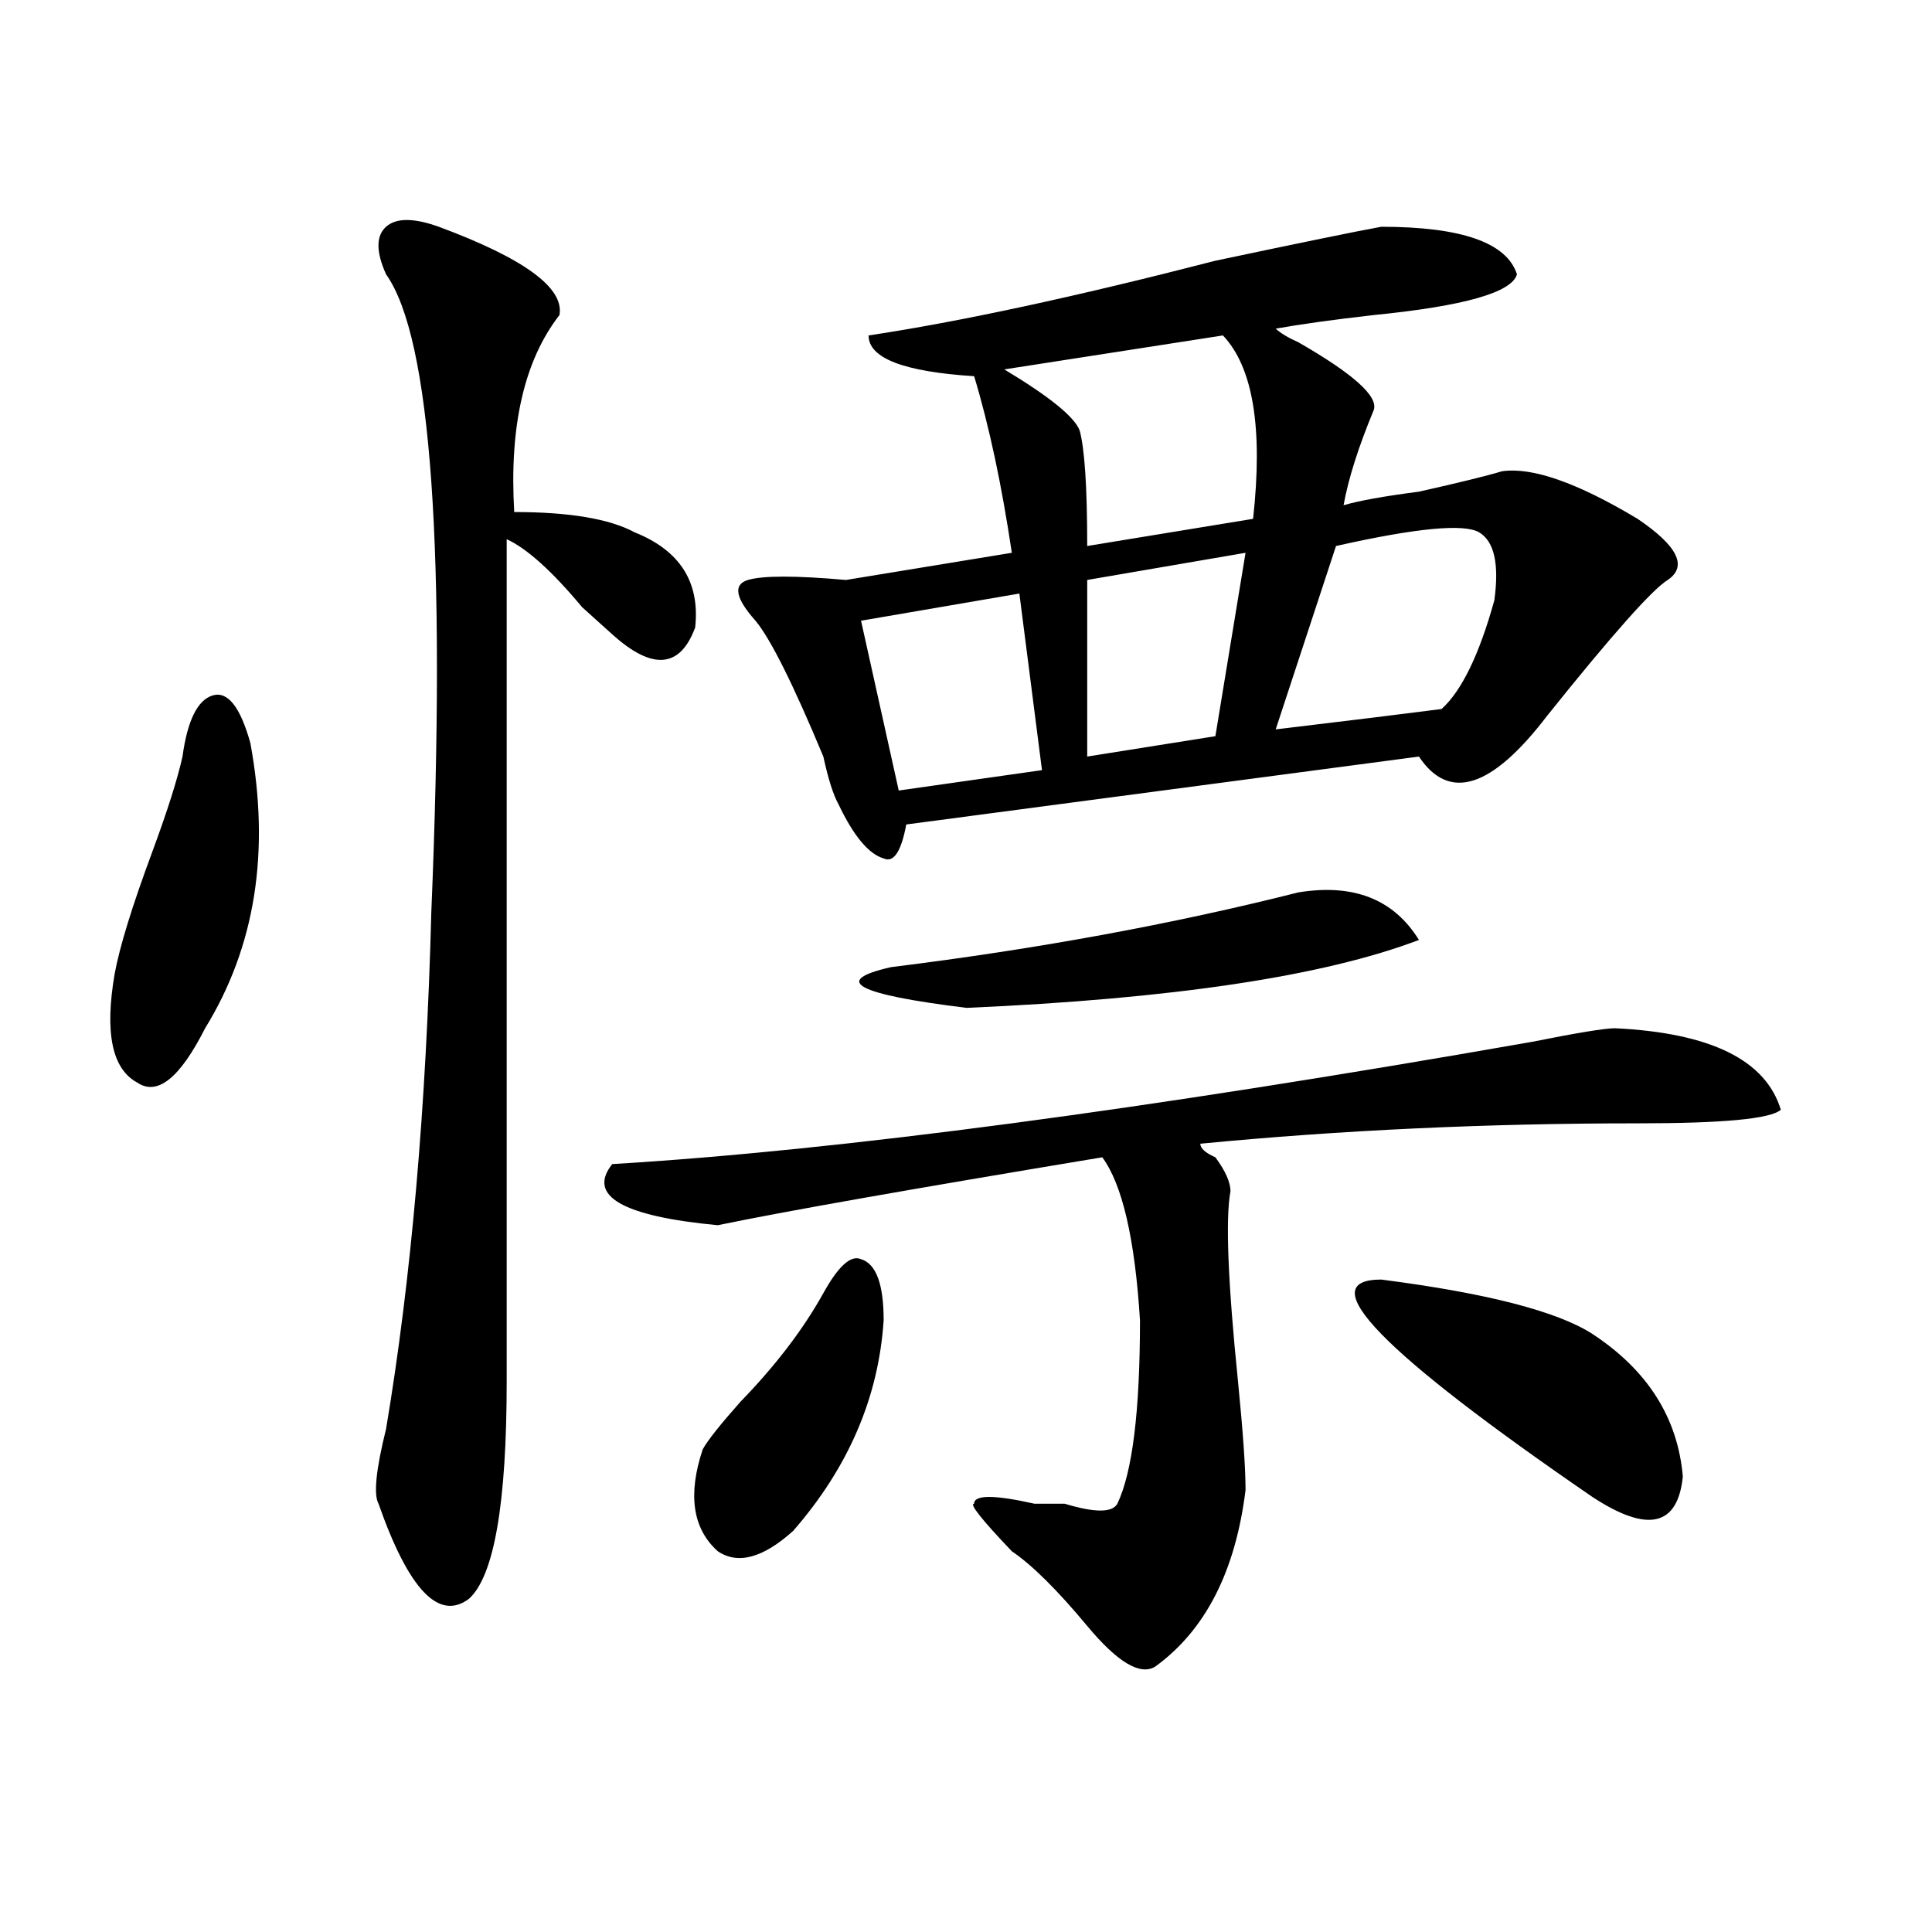
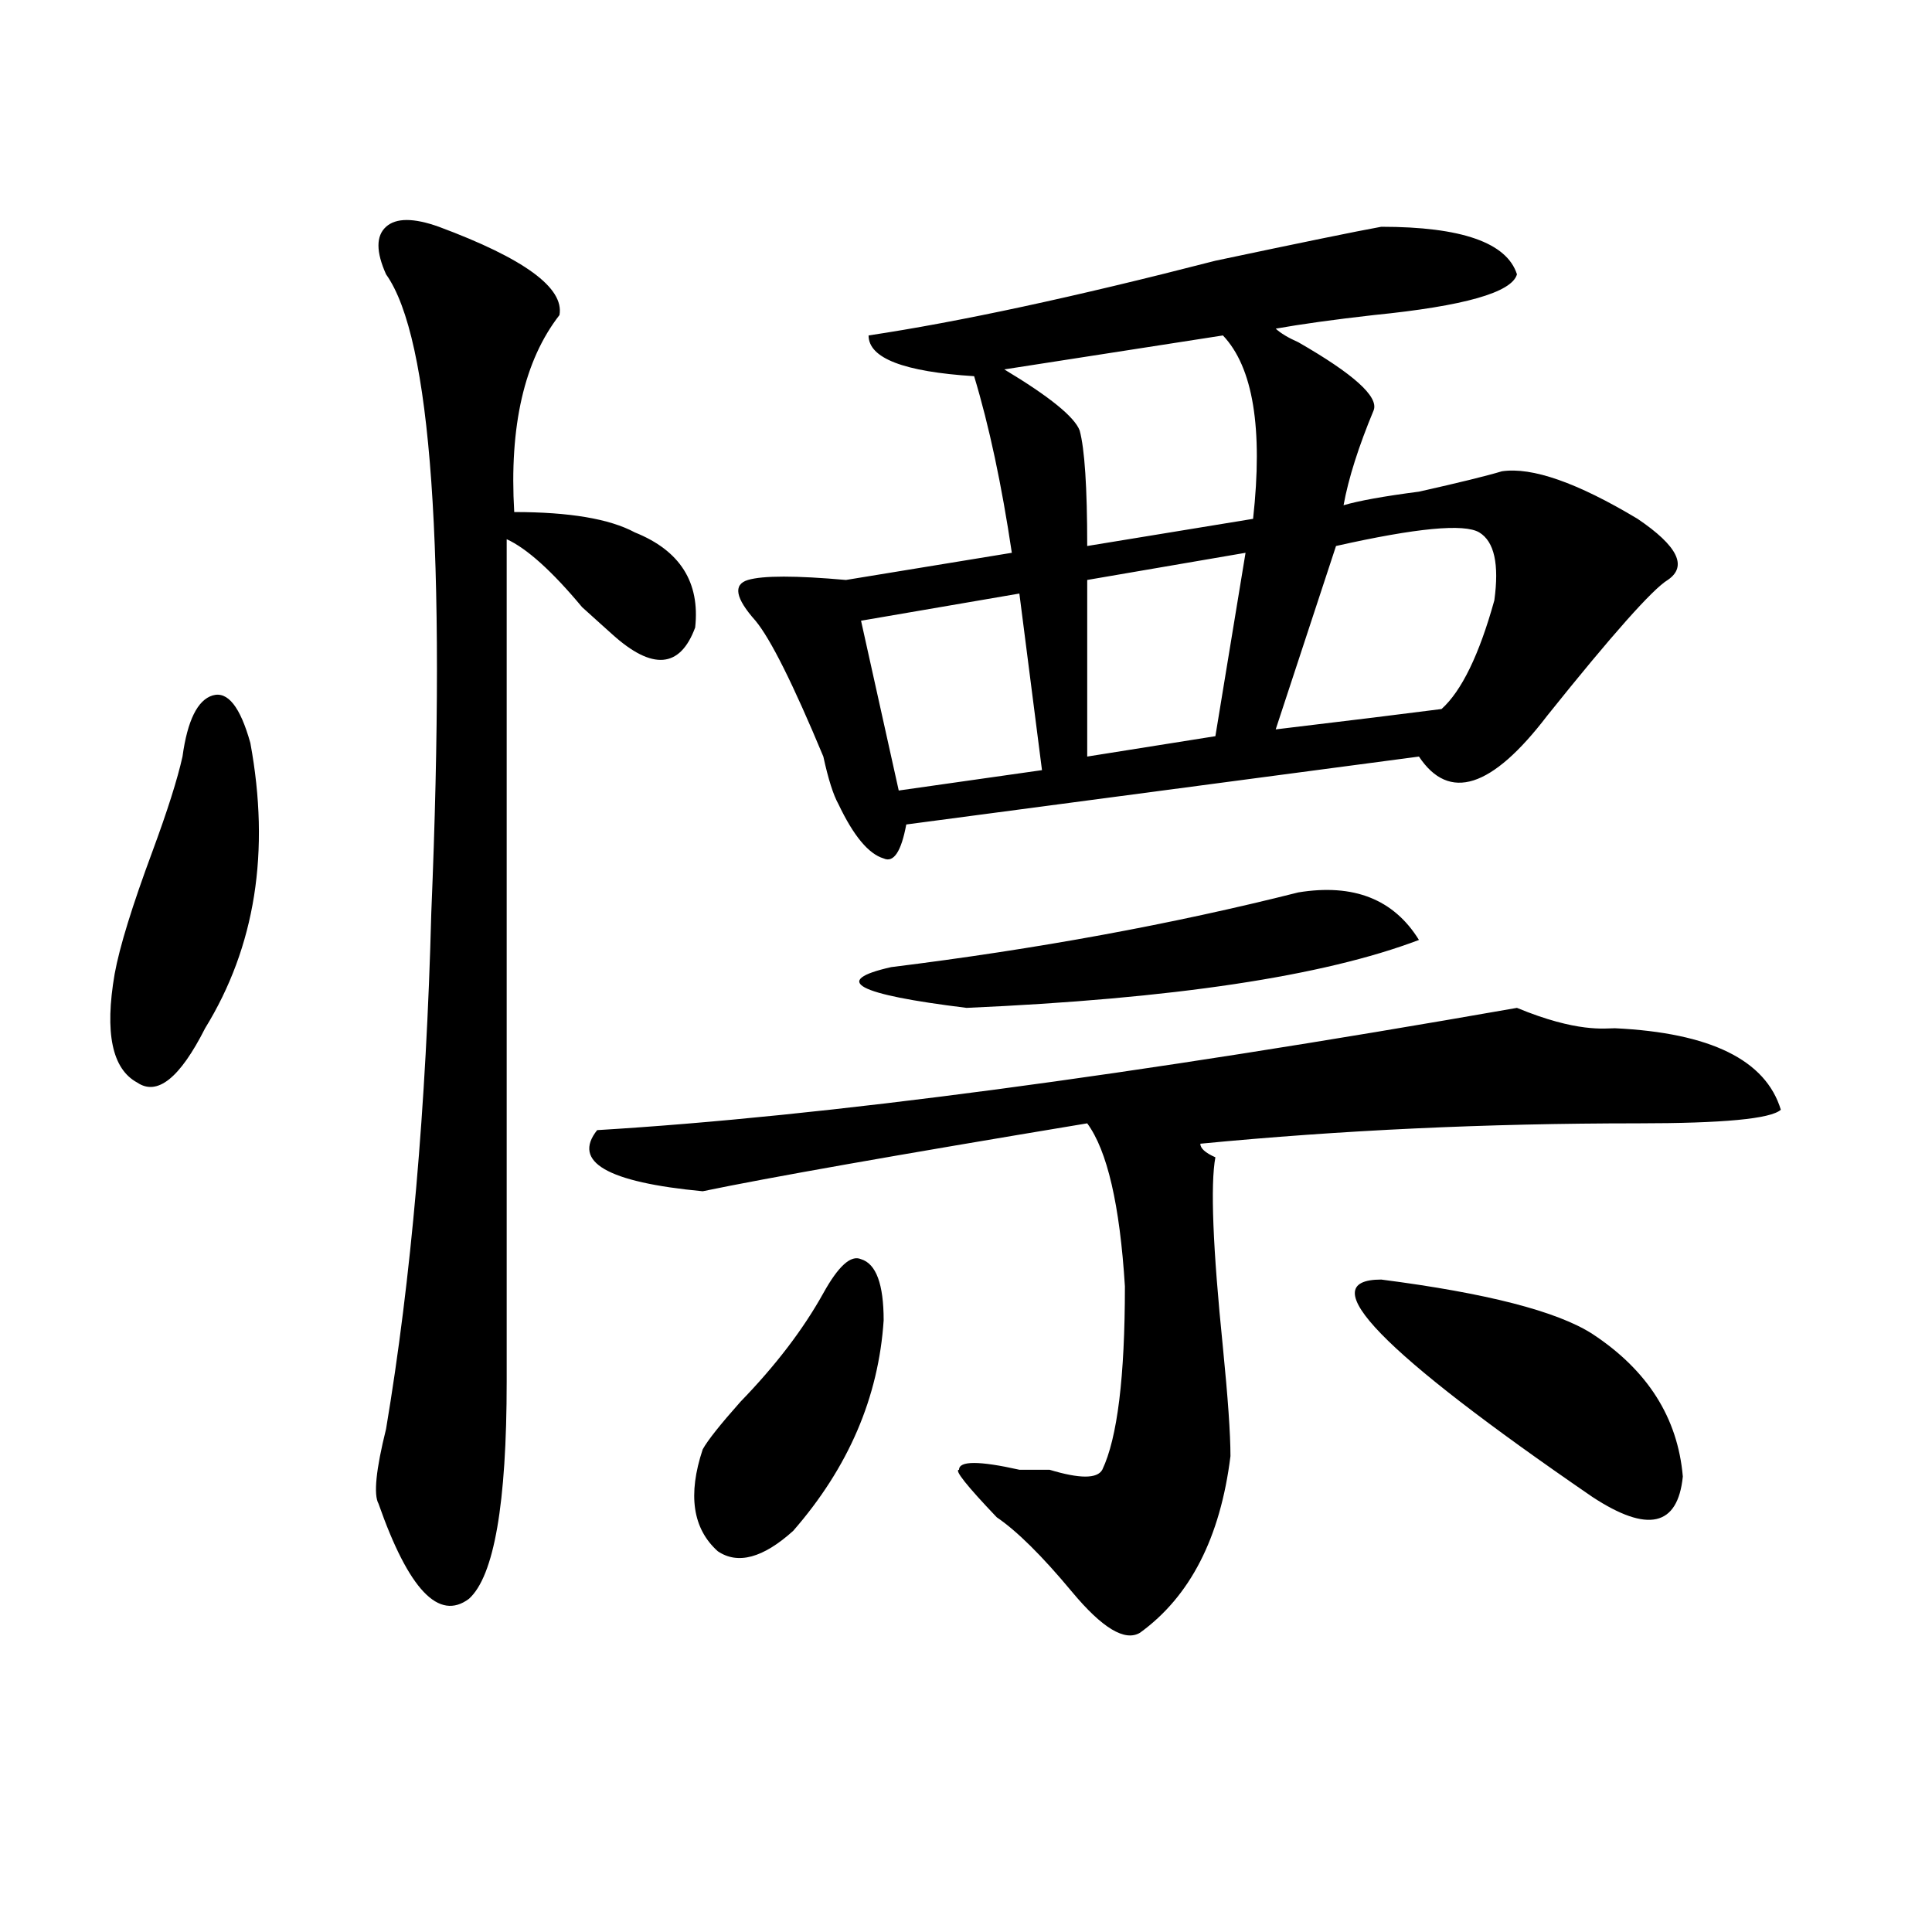
<svg xmlns="http://www.w3.org/2000/svg" version="1.1" id="图层_1" x="0px" y="0px" width="1000px" height="1000px" viewBox="0 0 1000 1000" enable-background="new 0 0 1000 1000" xml:space="preserve">
-   <path d="M94.461,391.594c2.561-18.731,7.805-29.278,15.609-31.641c7.805-2.308,14.268,5.878,19.512,24.609  c10.365,56.25,2.561,105.469-23.414,147.656c-13.049,25.817-24.756,35.156-35.121,28.125c-13.049-7.031-16.951-25.763-11.707-56.25  c2.561-14.063,9.085-35.156,19.512-63.281C86.656,419.719,91.839,403.349,94.461,391.594z M227.141,117.375  c44.206,16.425,64.998,31.641,62.438,45.703c-18.231,23.456-26.036,57.458-23.414,101.953c28.597,0,49.389,3.516,62.438,10.547  c23.414,9.394,33.779,25.817,31.219,49.219c-7.805,21.094-22.134,22.302-42.926,3.516c-2.622-2.308-7.805-7.031-15.609-14.063  c-15.609-18.731-28.658-30.433-39.023-35.156c0,68.005,0,213.3,0,435.938c0,63.281-6.524,100.744-19.512,112.5  c-15.609,11.7-31.219-4.725-46.828-49.219c-2.622-4.669-1.342-17.578,3.902-38.672c12.987-77.344,20.792-166.388,23.414-267.188  c7.805-187.481,0-297.62-23.414-330.469c-5.244-11.7-5.244-19.886,0-24.609C205.007,112.706,214.092,112.706,227.141,117.375z   M835.906,532.219c49.389,2.362,78.047,16.425,85.852,42.188c-5.244,4.724-29.938,7.031-74.145,7.031  c-78.047,0-153.533,3.516-226.336,10.547c0,2.362,2.561,4.724,7.805,7.031c5.183,7.031,7.805,12.909,7.805,17.578  c-2.622,14.063-1.342,46.911,3.902,98.438c2.561,25.817,3.902,44.55,3.902,56.25c-5.244,42.188-20.854,72.619-46.828,91.406  c-7.805,4.669-19.512-2.362-35.121-21.094c-15.609-18.787-28.658-31.641-39.023-38.672c-15.609-16.37-22.134-24.609-19.512-24.609  c0-4.669,10.365-4.669,31.219,0c2.561,0,7.805,0,15.609,0c15.609,4.724,24.694,4.724,27.316,0  c7.805-16.37,11.707-48.011,11.707-94.922c-2.622-42.188-9.146-70.313-19.512-84.375c-98.9,16.425-165.24,28.125-199.02,35.156  c-49.45-4.669-67.682-15.216-54.633-31.641c117.07-7.031,275.725-28.125,476.086-63.281  C816.395,534.581,830.662,532.219,835.906,532.219z M426.16,669.328c7.805-14.063,14.268-19.886,19.512-17.578  c7.805,2.362,11.707,12.909,11.707,31.641c-2.622,39.88-18.231,76.19-46.828,108.984c-15.609,14.063-28.658,17.578-39.023,10.547  c-13.049-11.7-15.609-29.278-7.805-52.734c2.561-4.669,9.085-12.854,19.512-24.609C401.404,706.847,415.733,688.114,426.16,669.328z   M714.934,117.375c41.584,0,64.998,8.239,70.242,24.609c-2.622,9.394-27.316,16.425-74.145,21.094  c-20.854,2.362-37.743,4.724-50.73,7.031c2.561,2.362,6.463,4.724,11.707,7.031c28.597,16.425,41.584,28.125,39.023,35.156  c-7.805,18.786-13.049,35.156-15.609,49.219c7.805-2.308,20.792-4.669,39.023-7.031c20.792-4.669,35.121-8.185,42.926-10.547  c15.609-2.308,39.023,5.878,70.242,24.609c20.792,14.063,25.975,24.609,15.609,31.641c-7.805,4.724-28.658,28.125-62.438,70.313  c-28.658,37.519-50.73,44.55-66.34,21.094L469.086,426.75c-2.622,14.063-6.524,19.94-11.707,17.578  c-7.805-2.308-15.609-11.7-23.414-28.125c-2.622-4.669-5.244-12.854-7.805-24.609c-15.609-37.464-27.316-60.919-35.121-70.313  c-10.427-11.7-11.707-18.731-3.902-21.094c7.805-2.308,24.694-2.308,50.73,0l85.852-14.063  c-5.244-35.156-11.707-65.589-19.512-91.406c-36.463-2.308-54.633-9.339-54.633-21.094c46.828-7.031,106.644-19.886,179.508-38.672  C673.288,125.614,701.885,119.737,714.934,117.375z M672.008,461.906c28.597-4.669,49.389,3.516,62.438,24.609  c-49.45,18.786-127.497,30.487-234.141,35.156c-57.255-7.031-70.242-14.063-39.023-21.094  C536.706,491.239,606.948,478.331,672.008,461.906z M527.621,307.219l-81.949,14.063l19.512,87.891l74.145-10.547L527.621,307.219z   M632.984,173.625l-113.168,17.578c23.414,14.063,36.401,24.609,39.023,31.641c2.561,9.394,3.902,29.333,3.902,59.766l85.852-14.063  C653.776,221.69,648.594,190.05,632.984,173.625z M644.691,286.125l-81.949,14.063v91.406l66.34-10.547L644.691,286.125z   M765.664,275.578c-7.805-4.669-32.561-2.308-74.145,7.031l-31.219,94.922c39.023-4.669,67.62-8.185,85.852-10.547  c10.365-9.339,19.512-28.125,27.316-56.25C776.029,292.003,773.469,280.302,765.664,275.578z M714.934,662.297  c54.633,7.031,91.034,16.425,109.266,28.125c28.597,18.786,44.206,43.396,46.828,73.828c-2.622,25.817-18.231,29.333-46.828,10.547  C714.934,699.815,678.471,662.297,714.934,662.297z" />
+   <path d="M94.461,391.594c2.561-18.731,7.805-29.278,15.609-31.641c7.805-2.308,14.268,5.878,19.512,24.609  c10.365,56.25,2.561,105.469-23.414,147.656c-13.049,25.817-24.756,35.156-35.121,28.125c-13.049-7.031-16.951-25.763-11.707-56.25  c2.561-14.063,9.085-35.156,19.512-63.281C86.656,419.719,91.839,403.349,94.461,391.594z M227.141,117.375  c44.206,16.425,64.998,31.641,62.438,45.703c-18.231,23.456-26.036,57.458-23.414,101.953c28.597,0,49.389,3.516,62.438,10.547  c23.414,9.394,33.779,25.817,31.219,49.219c-7.805,21.094-22.134,22.302-42.926,3.516c-2.622-2.308-7.805-7.031-15.609-14.063  c-15.609-18.731-28.658-30.433-39.023-35.156c0,68.005,0,213.3,0,435.938c0,63.281-6.524,100.744-19.512,112.5  c-15.609,11.7-31.219-4.725-46.828-49.219c-2.622-4.669-1.342-17.578,3.902-38.672c12.987-77.344,20.792-166.388,23.414-267.188  c7.805-187.481,0-297.62-23.414-330.469c-5.244-11.7-5.244-19.886,0-24.609C205.007,112.706,214.092,112.706,227.141,117.375z   M835.906,532.219c49.389,2.362,78.047,16.425,85.852,42.188c-5.244,4.724-29.938,7.031-74.145,7.031  c-78.047,0-153.533,3.516-226.336,10.547c0,2.362,2.561,4.724,7.805,7.031c-2.622,14.063-1.342,46.911,3.902,98.438c2.561,25.817,3.902,44.55,3.902,56.25c-5.244,42.188-20.854,72.619-46.828,91.406  c-7.805,4.669-19.512-2.362-35.121-21.094c-15.609-18.787-28.658-31.641-39.023-38.672c-15.609-16.37-22.134-24.609-19.512-24.609  c0-4.669,10.365-4.669,31.219,0c2.561,0,7.805,0,15.609,0c15.609,4.724,24.694,4.724,27.316,0  c7.805-16.37,11.707-48.011,11.707-94.922c-2.622-42.188-9.146-70.313-19.512-84.375c-98.9,16.425-165.24,28.125-199.02,35.156  c-49.45-4.669-67.682-15.216-54.633-31.641c117.07-7.031,275.725-28.125,476.086-63.281  C816.395,534.581,830.662,532.219,835.906,532.219z M426.16,669.328c7.805-14.063,14.268-19.886,19.512-17.578  c7.805,2.362,11.707,12.909,11.707,31.641c-2.622,39.88-18.231,76.19-46.828,108.984c-15.609,14.063-28.658,17.578-39.023,10.547  c-13.049-11.7-15.609-29.278-7.805-52.734c2.561-4.669,9.085-12.854,19.512-24.609C401.404,706.847,415.733,688.114,426.16,669.328z   M714.934,117.375c41.584,0,64.998,8.239,70.242,24.609c-2.622,9.394-27.316,16.425-74.145,21.094  c-20.854,2.362-37.743,4.724-50.73,7.031c2.561,2.362,6.463,4.724,11.707,7.031c28.597,16.425,41.584,28.125,39.023,35.156  c-7.805,18.786-13.049,35.156-15.609,49.219c7.805-2.308,20.792-4.669,39.023-7.031c20.792-4.669,35.121-8.185,42.926-10.547  c15.609-2.308,39.023,5.878,70.242,24.609c20.792,14.063,25.975,24.609,15.609,31.641c-7.805,4.724-28.658,28.125-62.438,70.313  c-28.658,37.519-50.73,44.55-66.34,21.094L469.086,426.75c-2.622,14.063-6.524,19.94-11.707,17.578  c-7.805-2.308-15.609-11.7-23.414-28.125c-2.622-4.669-5.244-12.854-7.805-24.609c-15.609-37.464-27.316-60.919-35.121-70.313  c-10.427-11.7-11.707-18.731-3.902-21.094c7.805-2.308,24.694-2.308,50.73,0l85.852-14.063  c-5.244-35.156-11.707-65.589-19.512-91.406c-36.463-2.308-54.633-9.339-54.633-21.094c46.828-7.031,106.644-19.886,179.508-38.672  C673.288,125.614,701.885,119.737,714.934,117.375z M672.008,461.906c28.597-4.669,49.389,3.516,62.438,24.609  c-49.45,18.786-127.497,30.487-234.141,35.156c-57.255-7.031-70.242-14.063-39.023-21.094  C536.706,491.239,606.948,478.331,672.008,461.906z M527.621,307.219l-81.949,14.063l19.512,87.891l74.145-10.547L527.621,307.219z   M632.984,173.625l-113.168,17.578c23.414,14.063,36.401,24.609,39.023,31.641c2.561,9.394,3.902,29.333,3.902,59.766l85.852-14.063  C653.776,221.69,648.594,190.05,632.984,173.625z M644.691,286.125l-81.949,14.063v91.406l66.34-10.547L644.691,286.125z   M765.664,275.578c-7.805-4.669-32.561-2.308-74.145,7.031l-31.219,94.922c39.023-4.669,67.62-8.185,85.852-10.547  c10.365-9.339,19.512-28.125,27.316-56.25C776.029,292.003,773.469,280.302,765.664,275.578z M714.934,662.297  c54.633,7.031,91.034,16.425,109.266,28.125c28.597,18.786,44.206,43.396,46.828,73.828c-2.622,25.817-18.231,29.333-46.828,10.547  C714.934,699.815,678.471,662.297,714.934,662.297z" />
</svg>